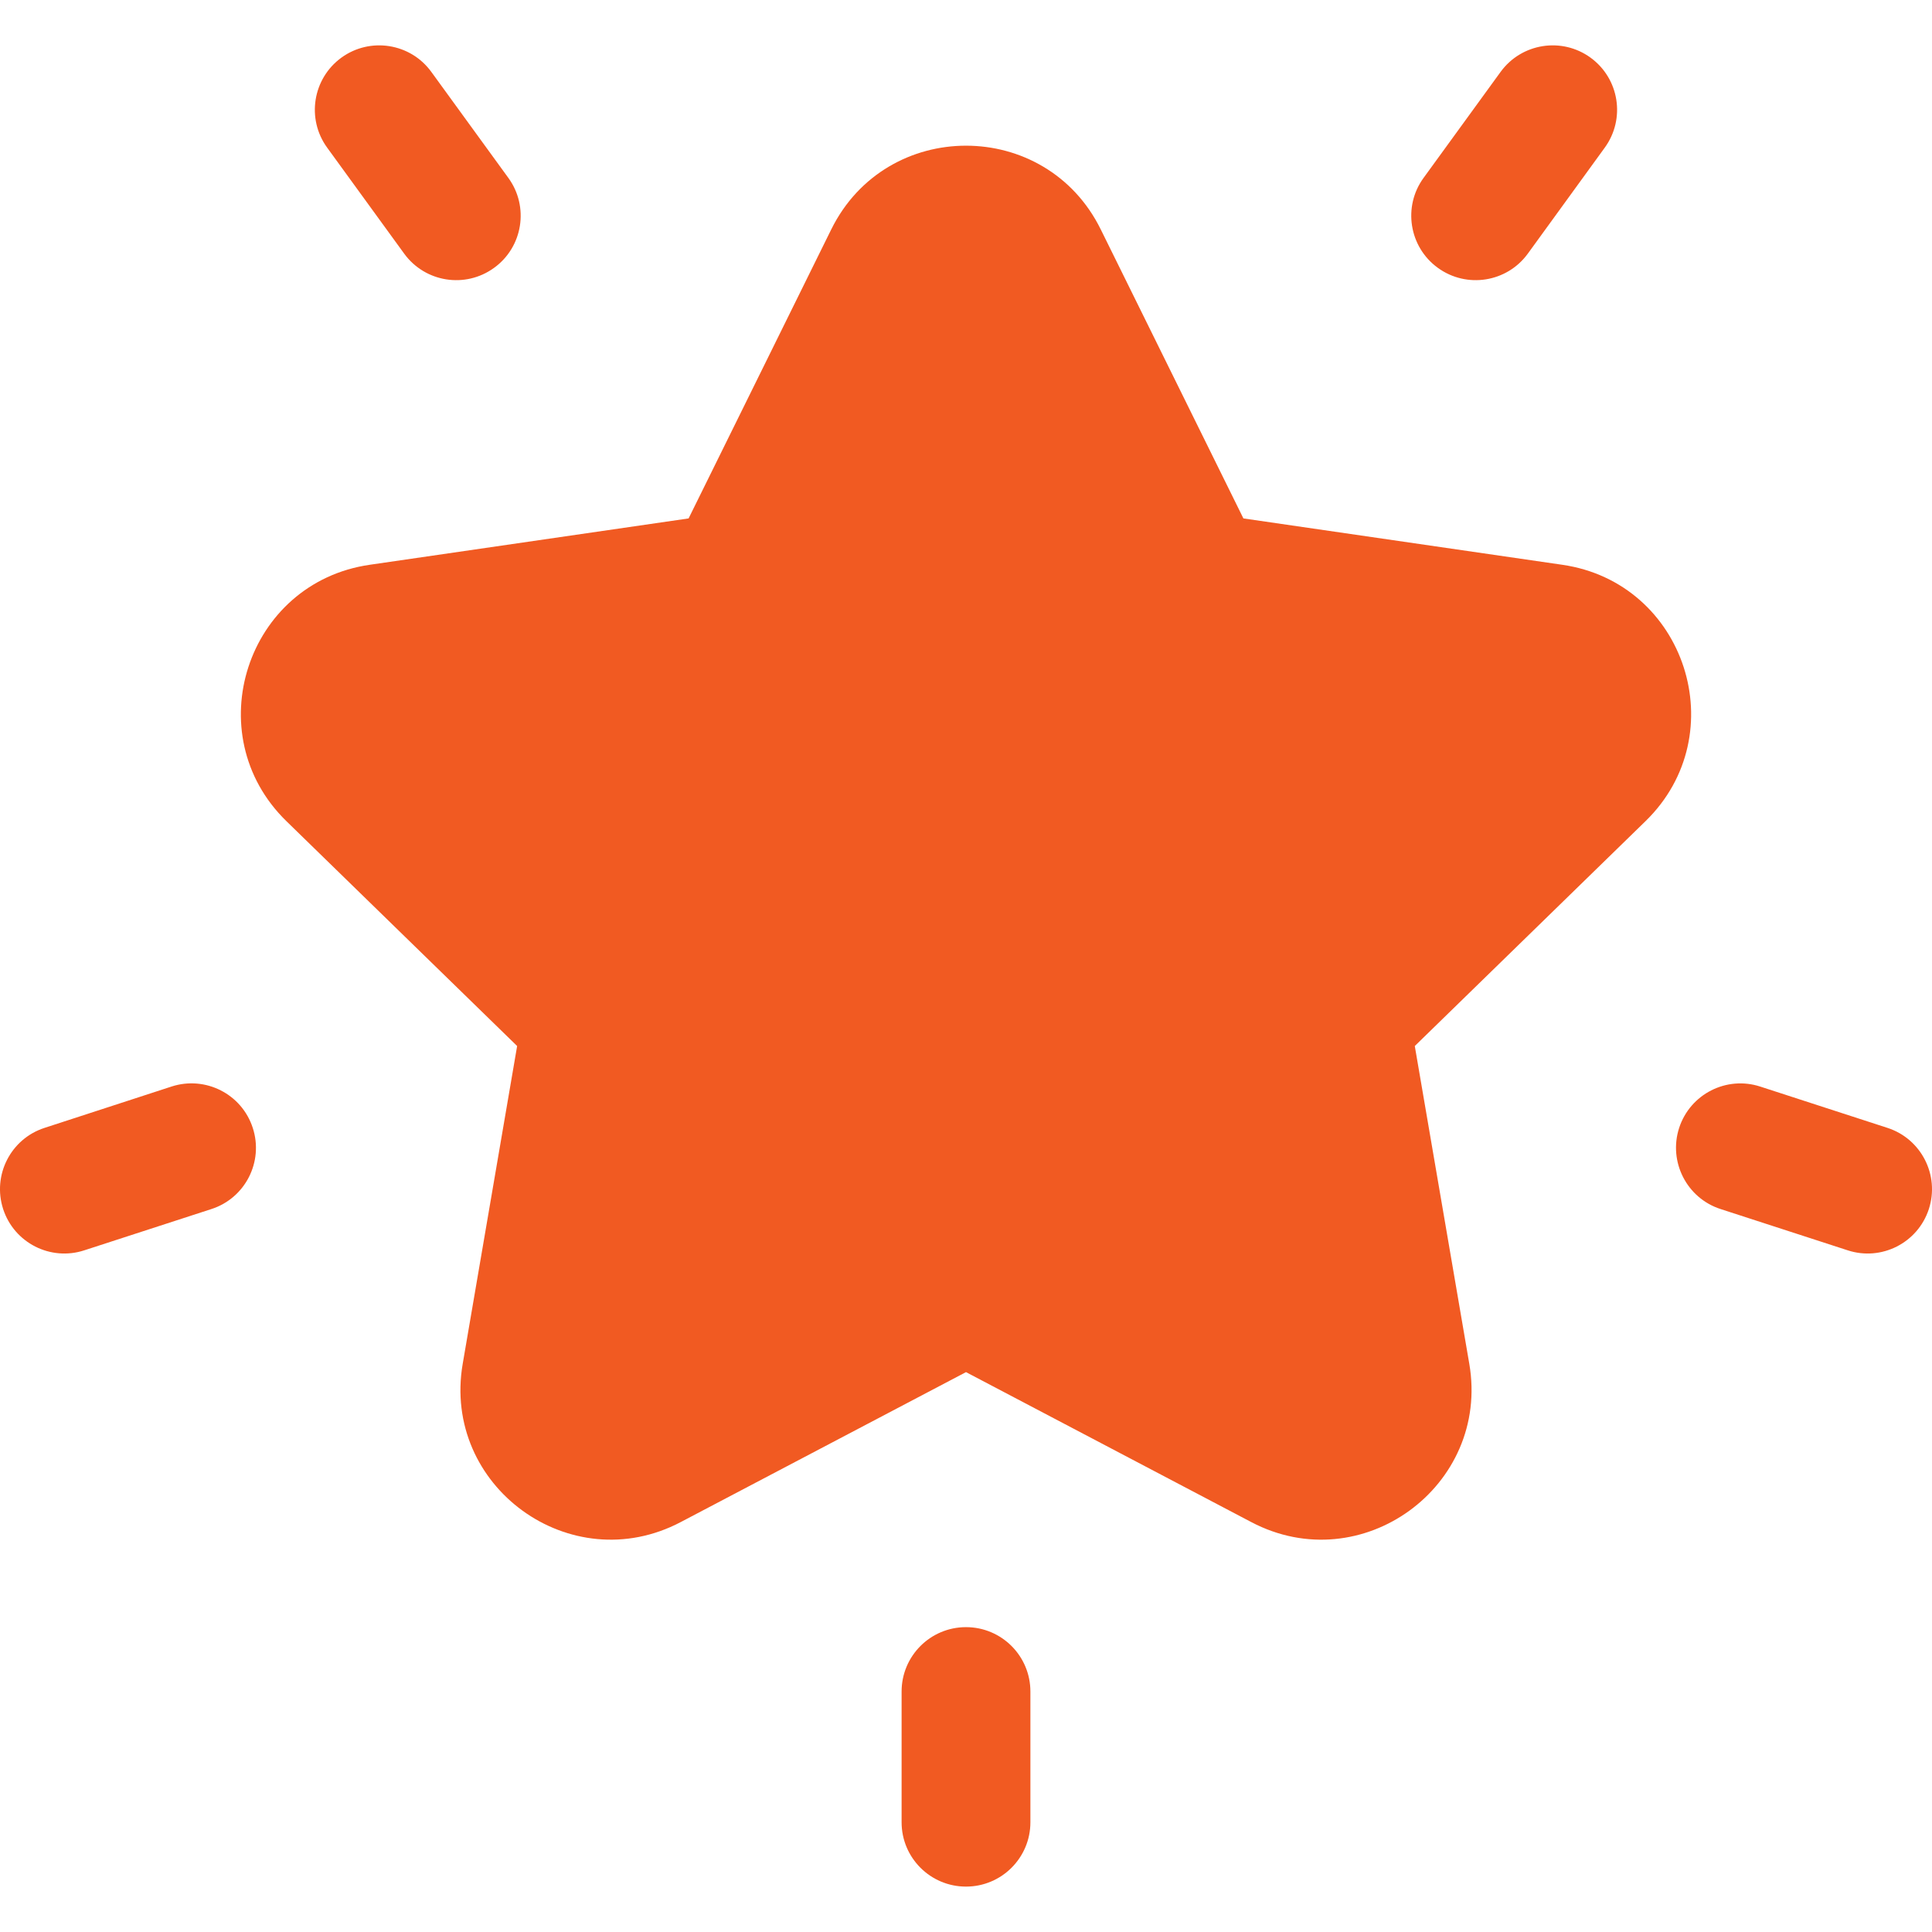
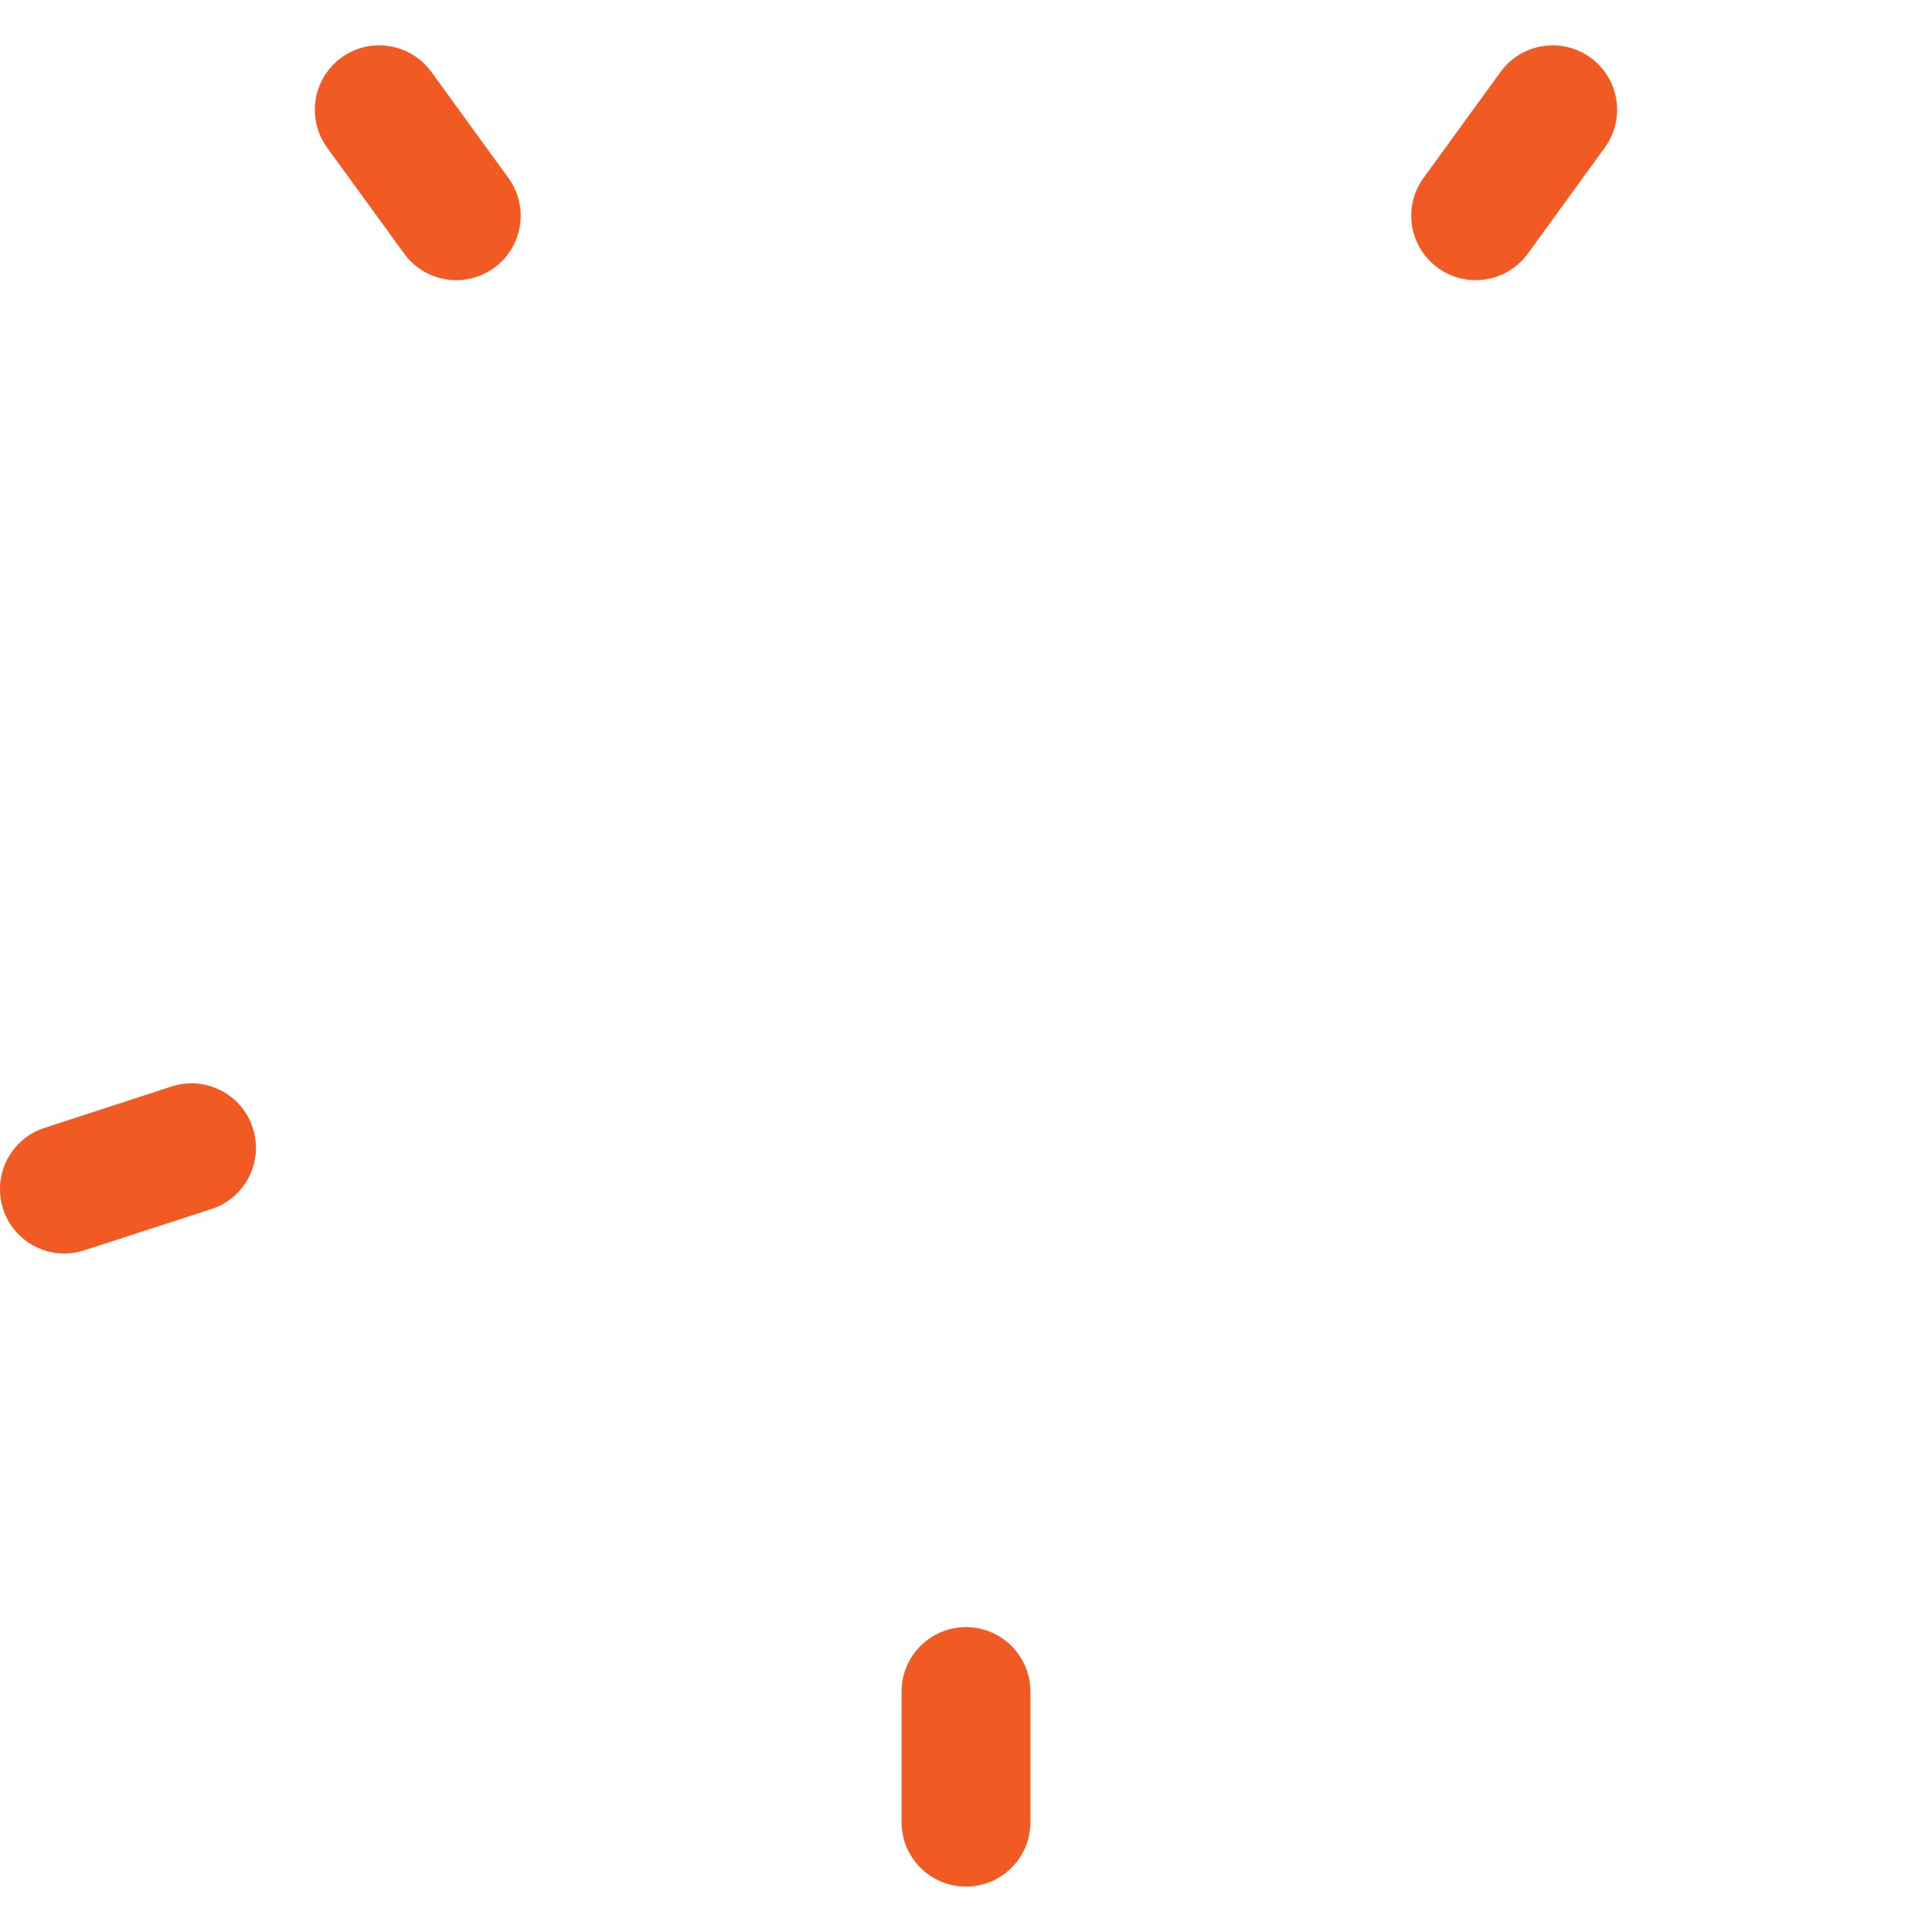
<svg xmlns="http://www.w3.org/2000/svg" width="24" height="24" viewBox="0 0 24 24" fill="none">
  <g clip-path="url(#clip0_2021_6386)">
-     <path d="M19.408 7.016L15.446 6.44L13.674 2.85C12.99 1.463 11.011 1.463 10.326 2.85L8.554 6.44L4.592 7.016C3.062 7.238 2.45 9.12 3.557 10.2L6.424 12.994L5.748 16.941C5.486 18.464 7.087 19.628 8.456 18.908L12 17.045L15.544 18.908C16.915 19.629 18.513 18.461 18.252 16.941L17.575 12.994L20.442 10.2C21.55 9.12 20.939 7.238 19.408 7.016Z" fill="#F15A22" />
    <path d="M6.315 2.21L5.358 0.893C5.099 0.536 4.598 0.457 4.241 0.716C3.884 0.976 3.804 1.476 4.064 1.834L5.021 3.151C5.281 3.508 5.781 3.587 6.138 3.327C6.496 3.068 6.575 2.567 6.315 2.21Z" fill="#F15A22" />
    <path d="M3.14 14.011C3.004 13.591 2.553 13.361 2.132 13.497L0.553 14.011C0.133 14.147 -0.097 14.598 0.039 15.019C0.176 15.44 0.628 15.669 1.047 15.532L2.627 15.019C3.047 14.883 3.277 14.431 3.14 14.011Z" fill="#F15A22" />
    <path d="M19.758 0.716C19.401 0.457 18.901 0.536 18.641 0.893L17.684 2.21C17.424 2.567 17.504 3.068 17.861 3.327C18.219 3.587 18.719 3.508 18.979 3.151L19.935 1.834C20.195 1.476 20.116 0.976 19.758 0.716Z" fill="#F15A22" />
-     <path d="M23.447 14.011L21.867 13.498C21.447 13.361 20.996 13.591 20.859 14.011C20.723 14.431 20.953 14.883 21.373 15.019L22.953 15.532C23.372 15.669 23.824 15.44 23.961 15.019C24.097 14.599 23.867 14.147 23.447 14.011Z" fill="#F15A22" />
    <path d="M12 20.213C11.558 20.213 11.2 20.571 11.2 21.013V22.637C11.2 23.078 11.558 23.436 12 23.436C12.442 23.436 12.8 23.078 12.8 22.637V21.013C12.8 20.571 12.442 20.213 12 20.213Z" fill="#F15A22" />
  </g>
  <defs>
    <clipPath id="clip0_2021_6386">
      <rect width="24" height="24" fill="white" />
    </clipPath>
  </defs>
</svg>